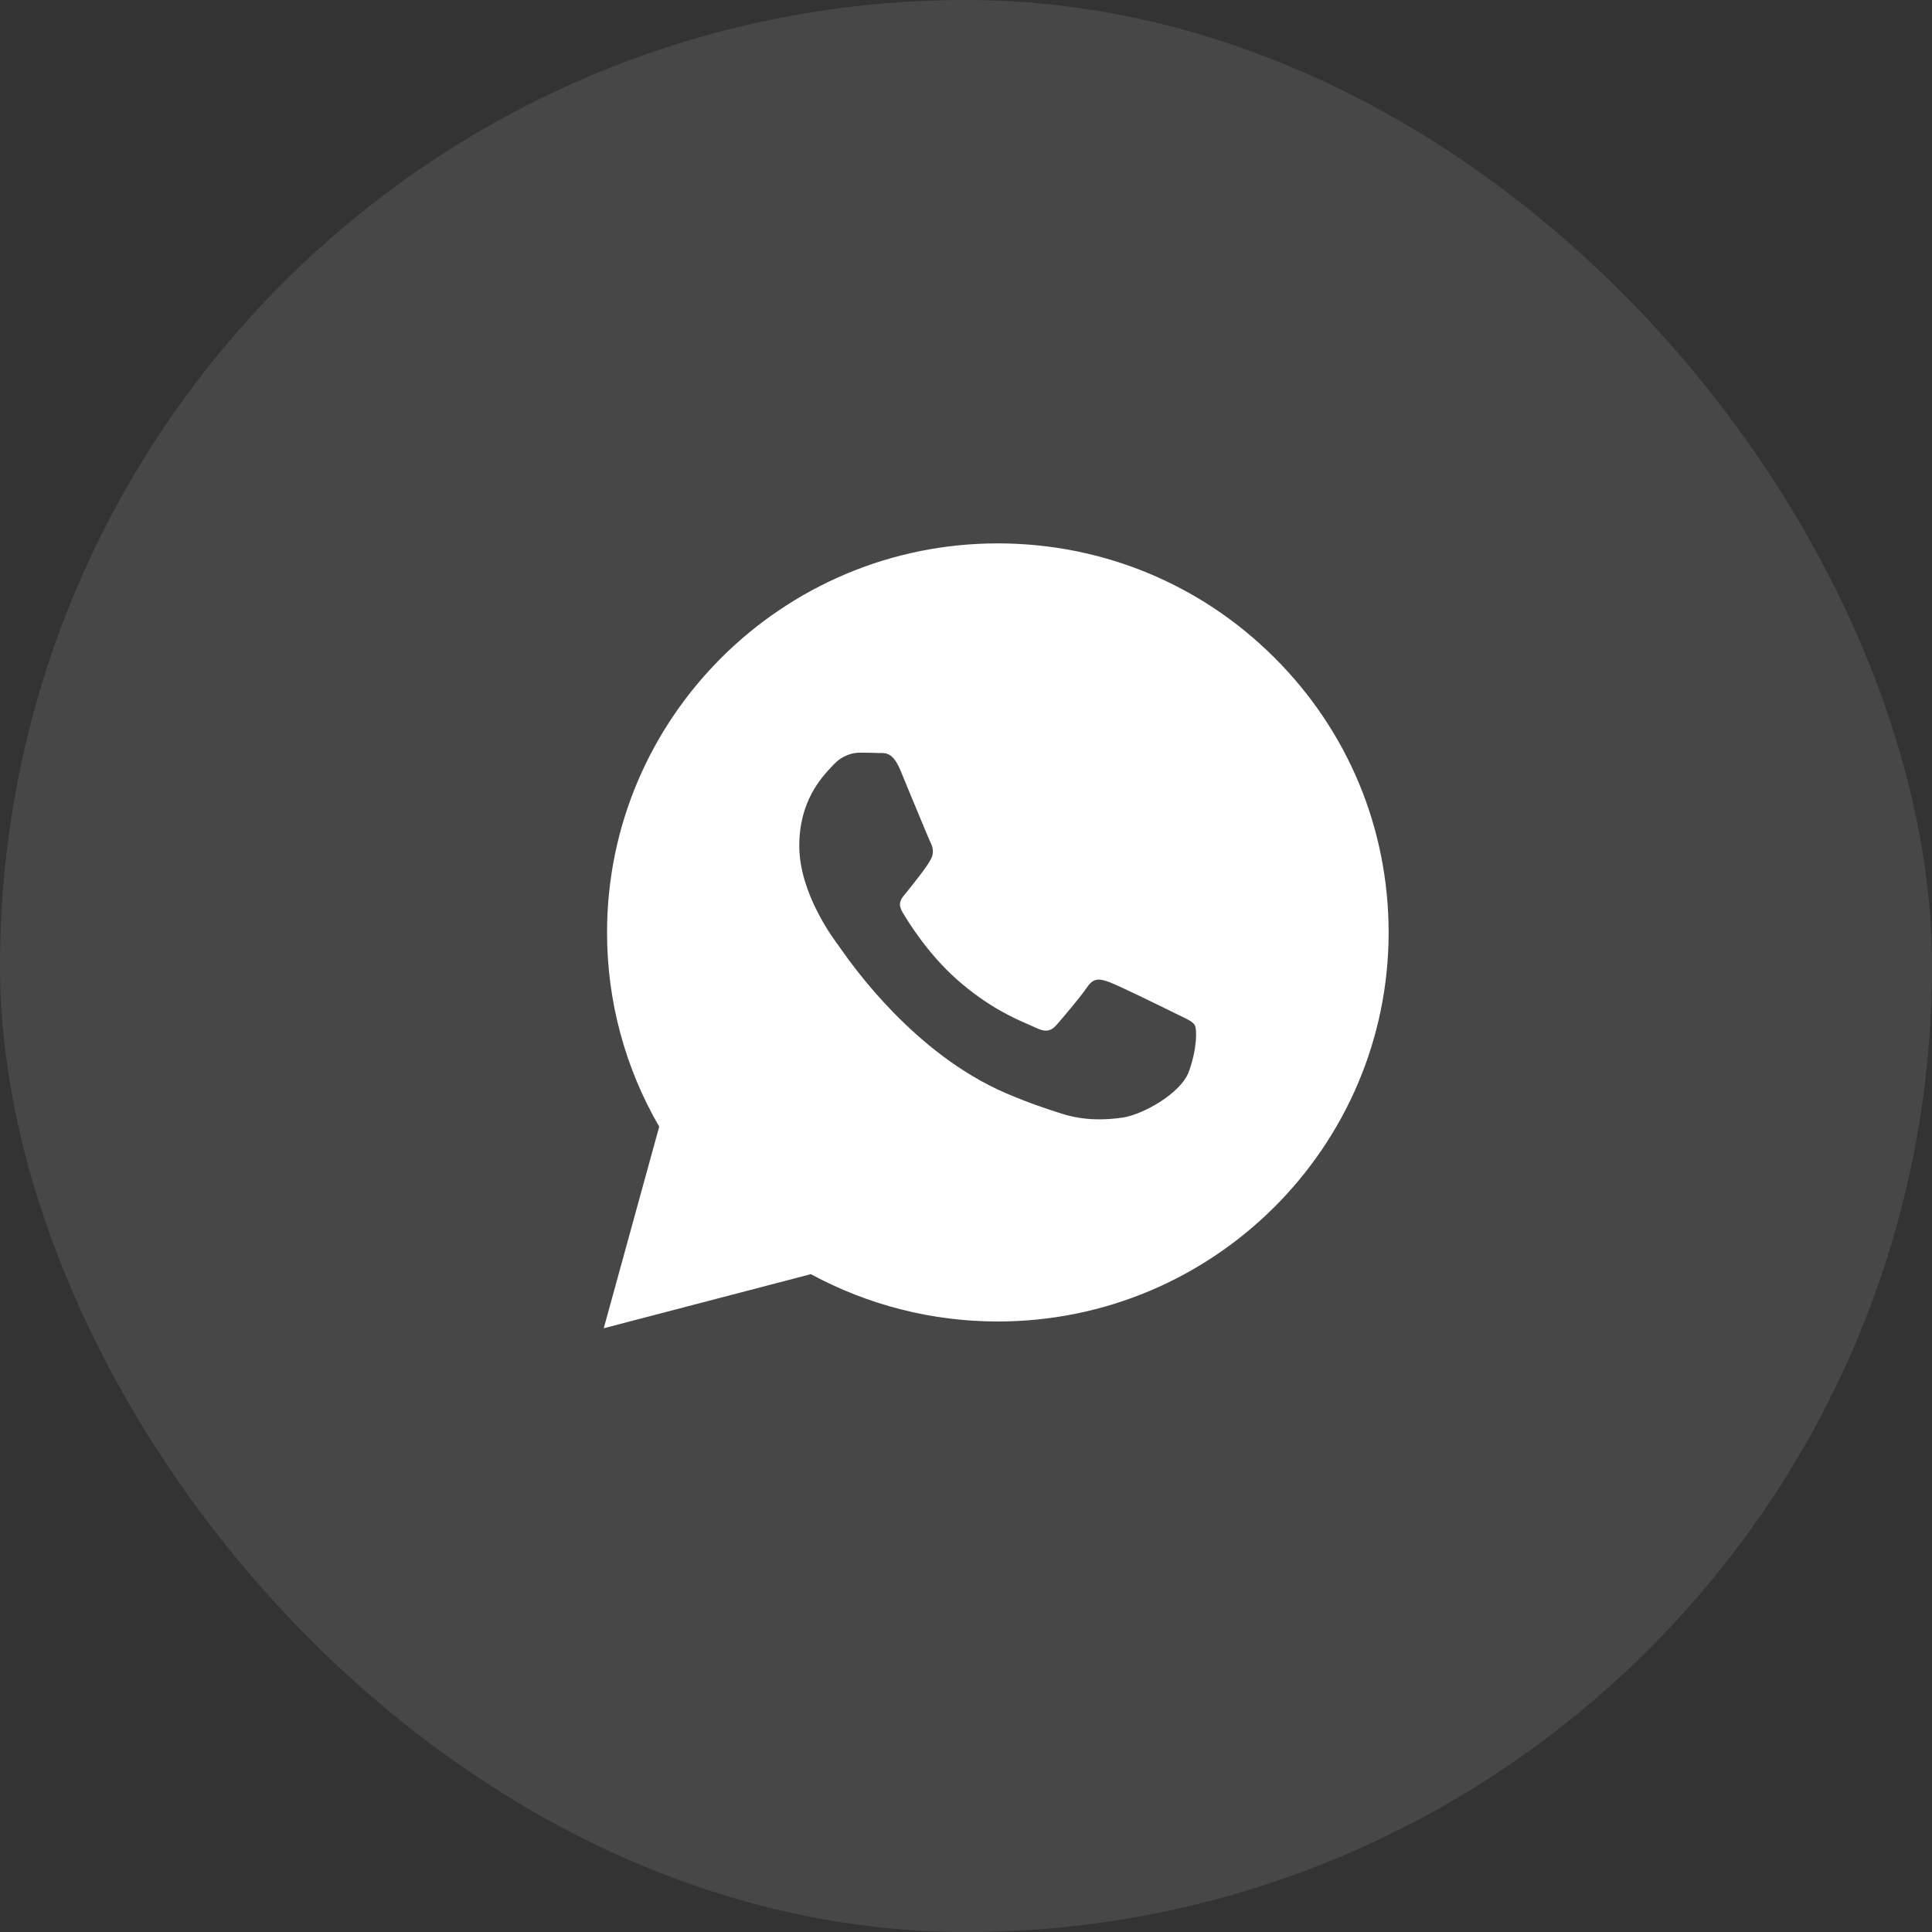
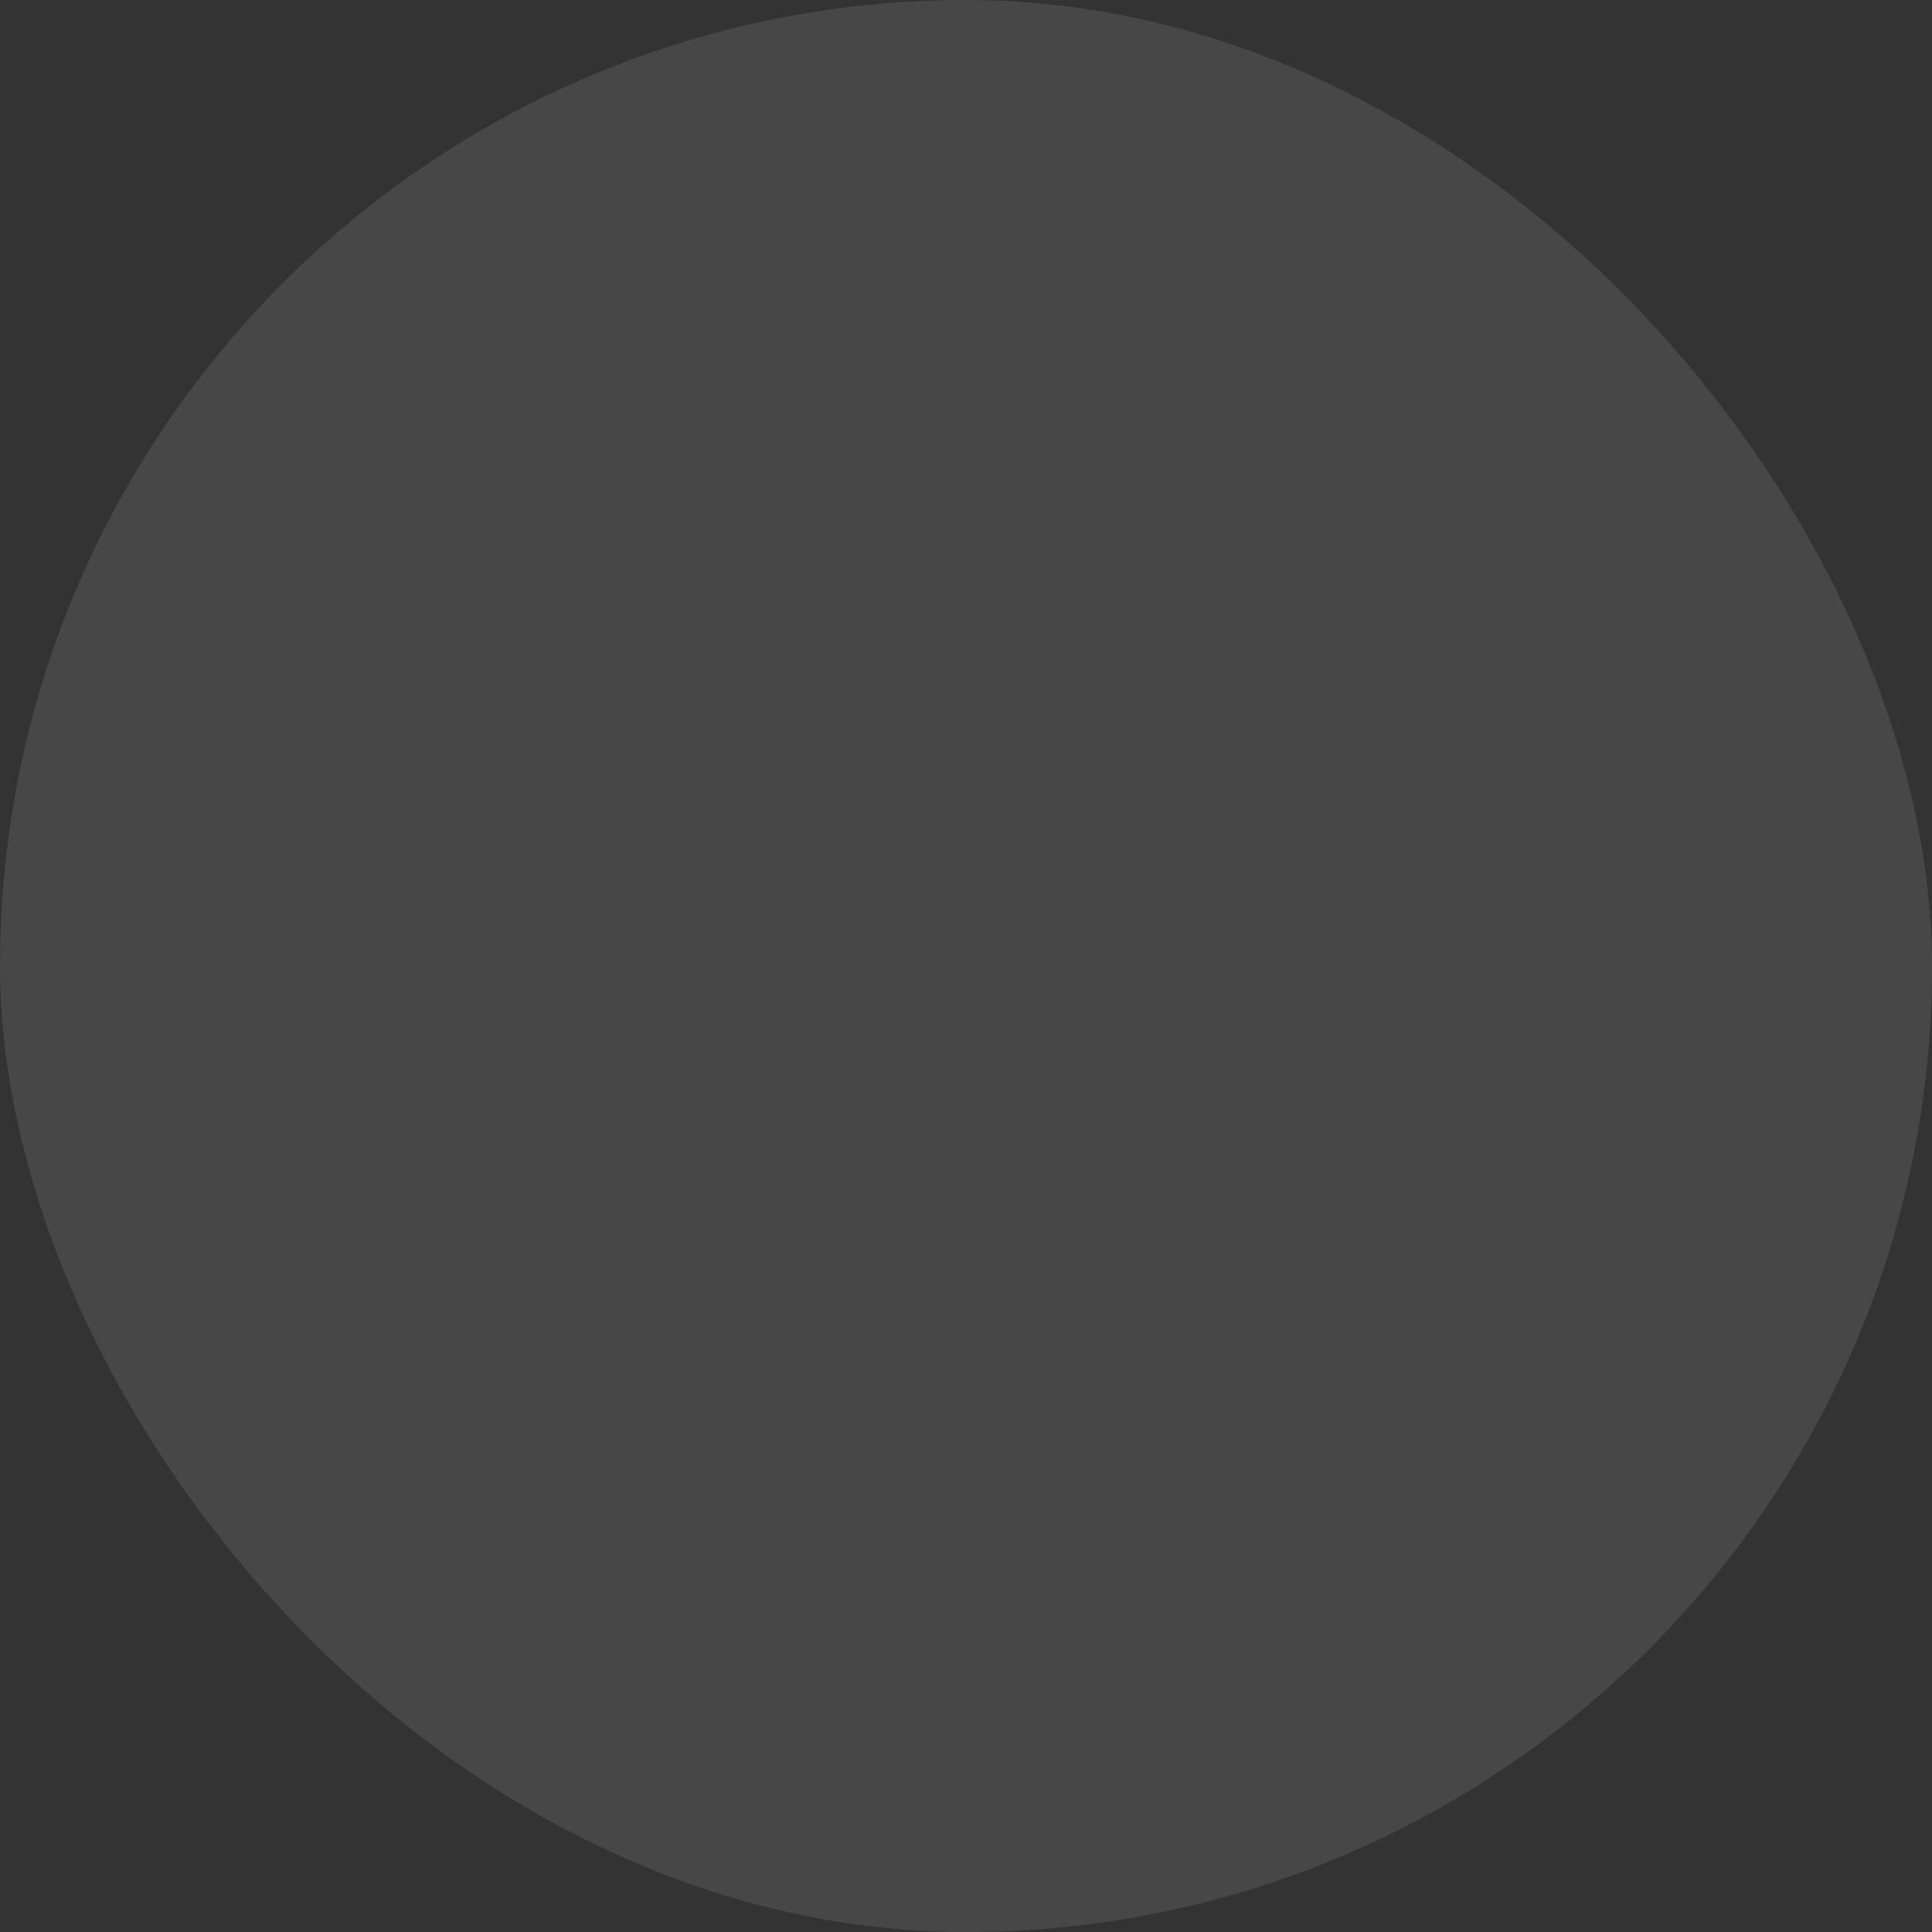
<svg xmlns="http://www.w3.org/2000/svg" width="24" height="24" viewBox="0 0 24 24" fill="none">
  <rect x="0" y="0" width="24" height="24" fill="#333333" stroke="none" />
  <rect width="24" height="24" rx="12" fill="white" fill-opacity="0.1" />
-   <path fill-rule="evenodd" clip-rule="evenodd" d="M15.829 8.167C14.913 7.254 13.694 6.751 12.395 6.75C9.72 6.75 7.542 8.917 7.541 11.581C7.54 12.432 7.764 13.264 8.189 13.996L7.5 16.5L10.073 15.828C10.783 16.213 11.581 16.416 12.393 16.416H12.395C15.071 16.416 17.249 14.249 17.25 11.585C17.25 10.294 16.746 9.08 15.829 8.167ZM14.609 12.593C14.487 12.532 13.891 12.24 13.78 12.2C13.669 12.16 13.588 12.14 13.507 12.26C13.426 12.381 13.194 12.653 13.123 12.734C13.052 12.814 12.981 12.824 12.86 12.764C12.84 12.754 12.813 12.742 12.78 12.728C12.609 12.654 12.272 12.509 11.884 12.165C11.524 11.845 11.28 11.449 11.21 11.329C11.146 11.22 11.196 11.162 11.246 11.103C11.252 11.096 11.257 11.089 11.263 11.082C11.394 10.92 11.526 10.75 11.566 10.669C11.607 10.589 11.586 10.518 11.556 10.458C11.536 10.417 11.42 10.136 11.315 9.883C11.264 9.758 11.215 9.641 11.182 9.561C11.095 9.354 11.007 9.354 10.936 9.354C10.927 9.354 10.918 9.355 10.909 9.354C10.838 9.351 10.758 9.35 10.677 9.35C10.596 9.35 10.464 9.38 10.353 9.501C10.346 9.509 10.338 9.517 10.329 9.526C10.203 9.661 9.929 9.952 9.929 10.508C9.929 11.099 10.358 11.67 10.423 11.755L10.424 11.757C10.428 11.762 10.435 11.772 10.445 11.787C10.591 11.994 11.359 13.091 12.496 13.58C12.786 13.704 13.011 13.778 13.188 13.834C13.478 13.926 13.743 13.913 13.952 13.882C14.185 13.847 14.669 13.59 14.77 13.308C14.871 13.026 14.871 12.784 14.841 12.734C14.817 12.693 14.76 12.666 14.675 12.625C14.655 12.615 14.633 12.605 14.609 12.593Z" fill="white" />
</svg>